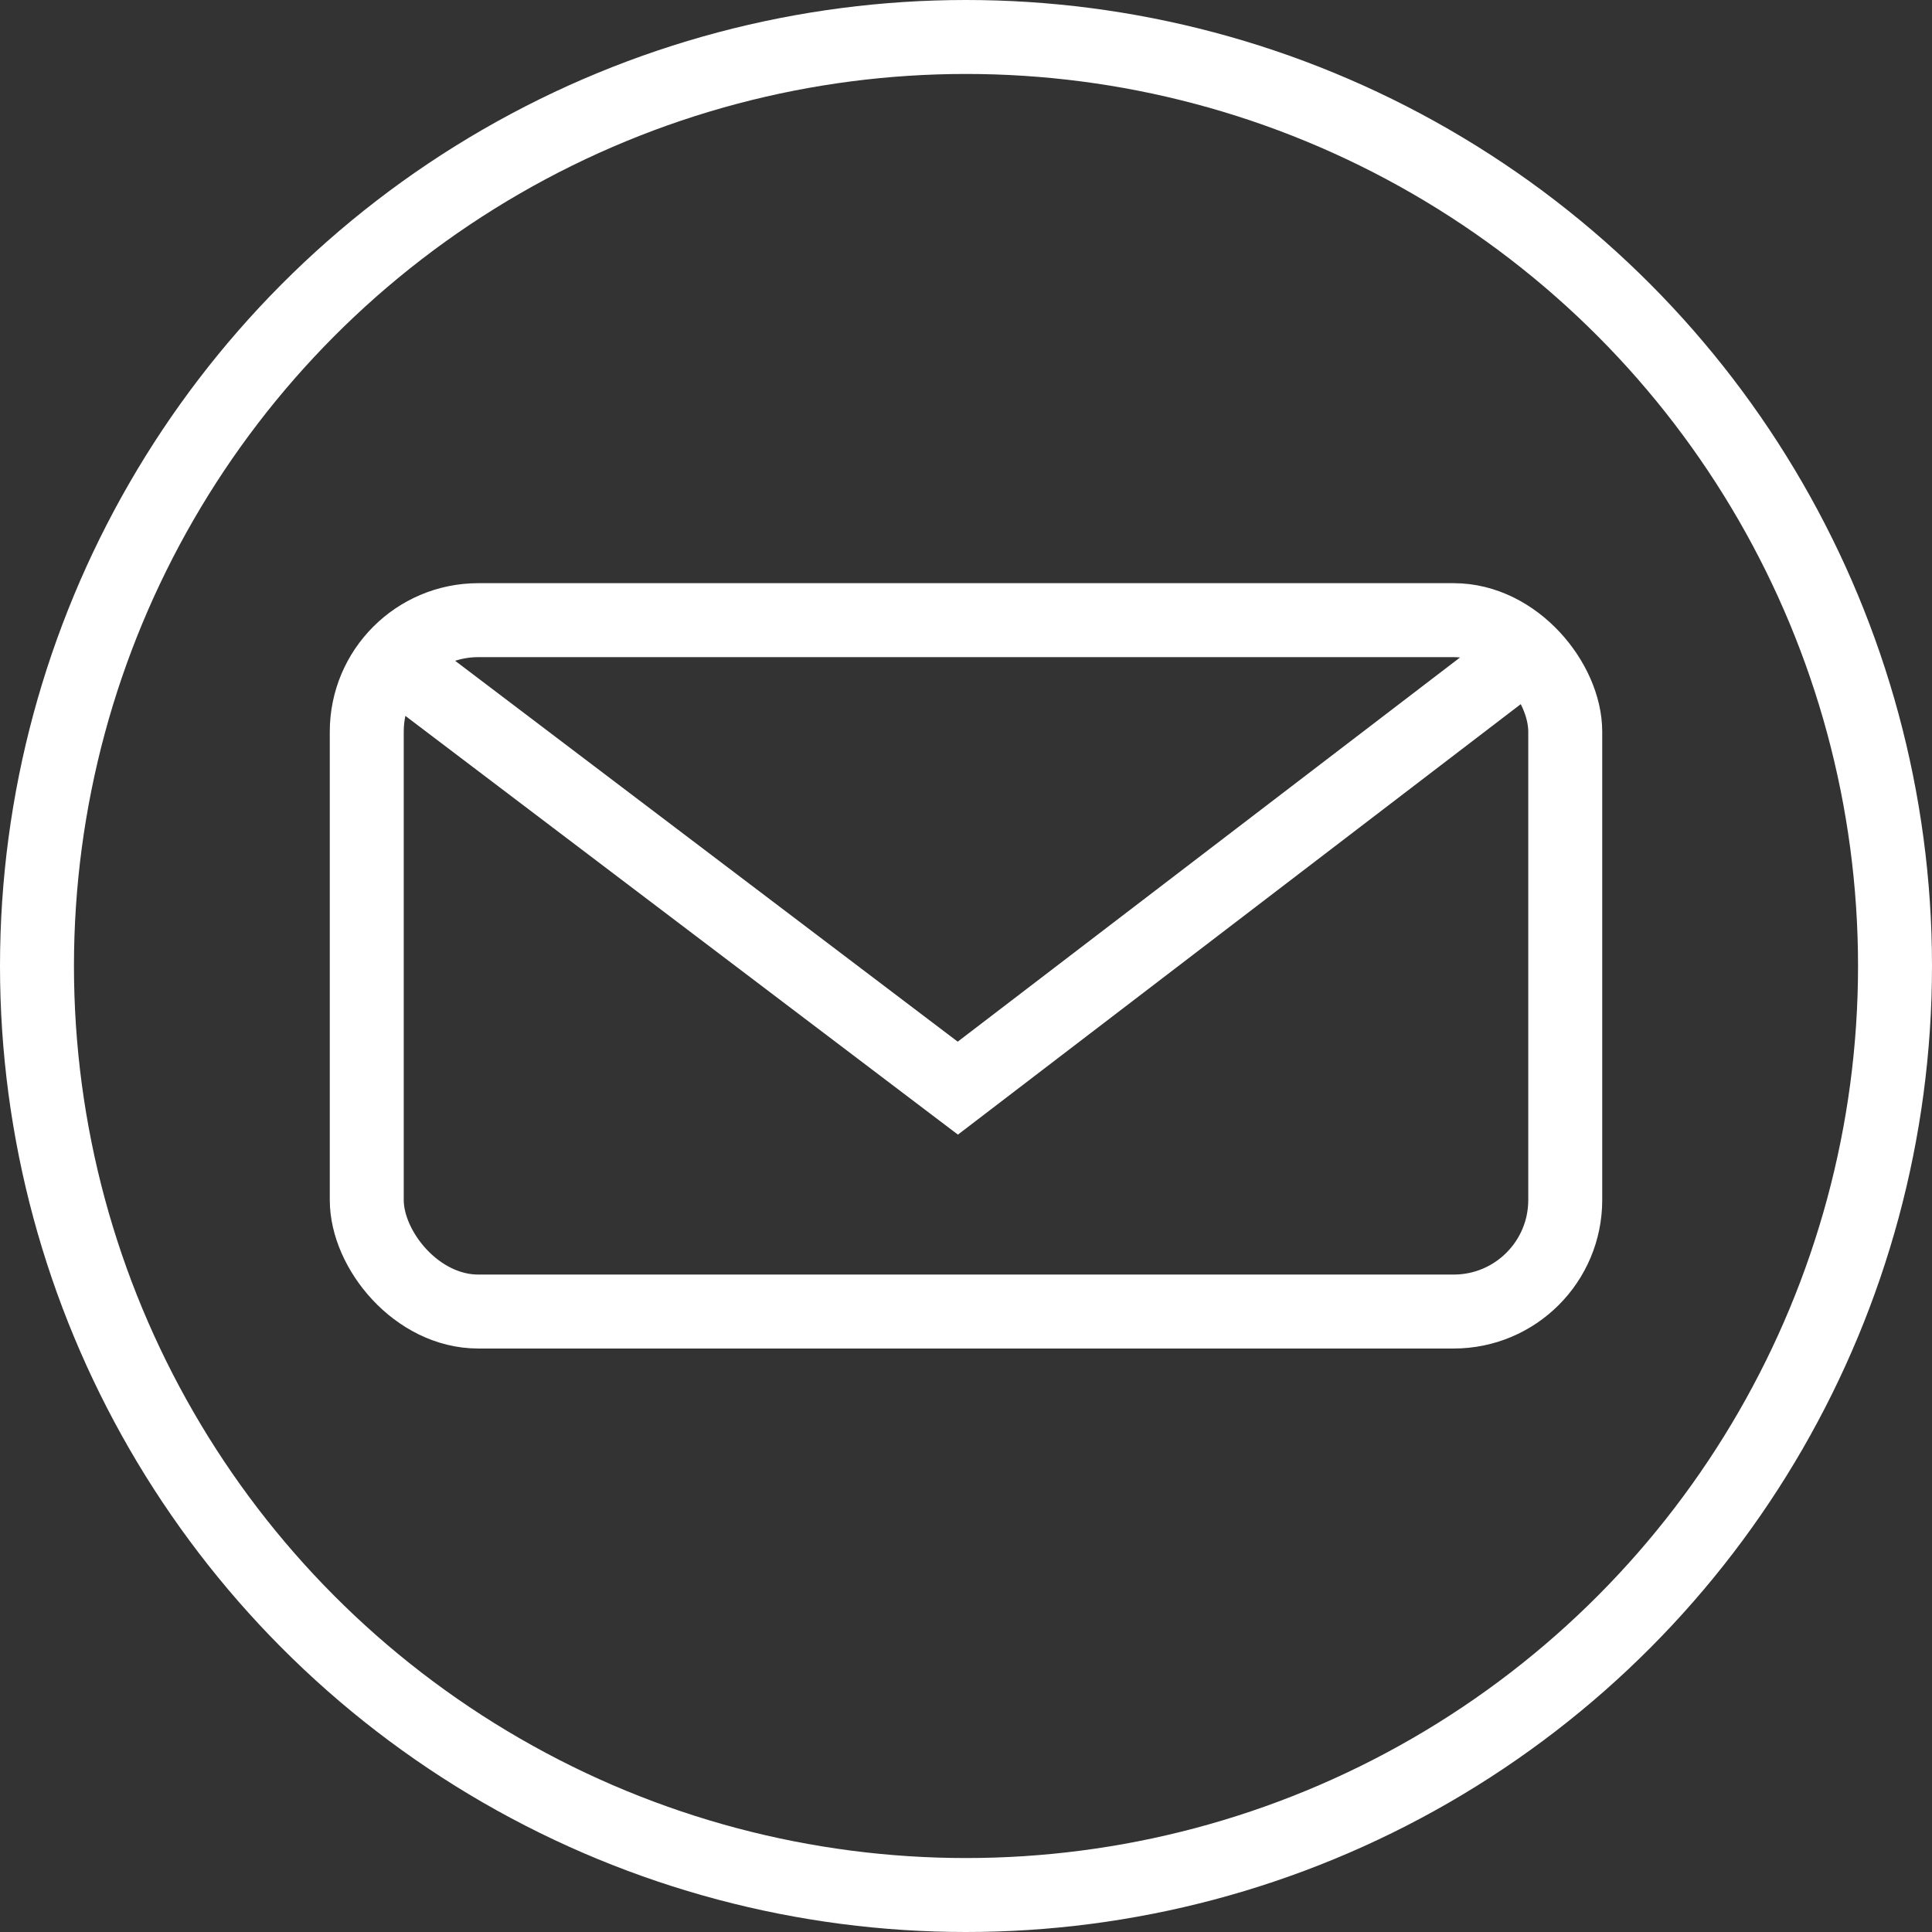
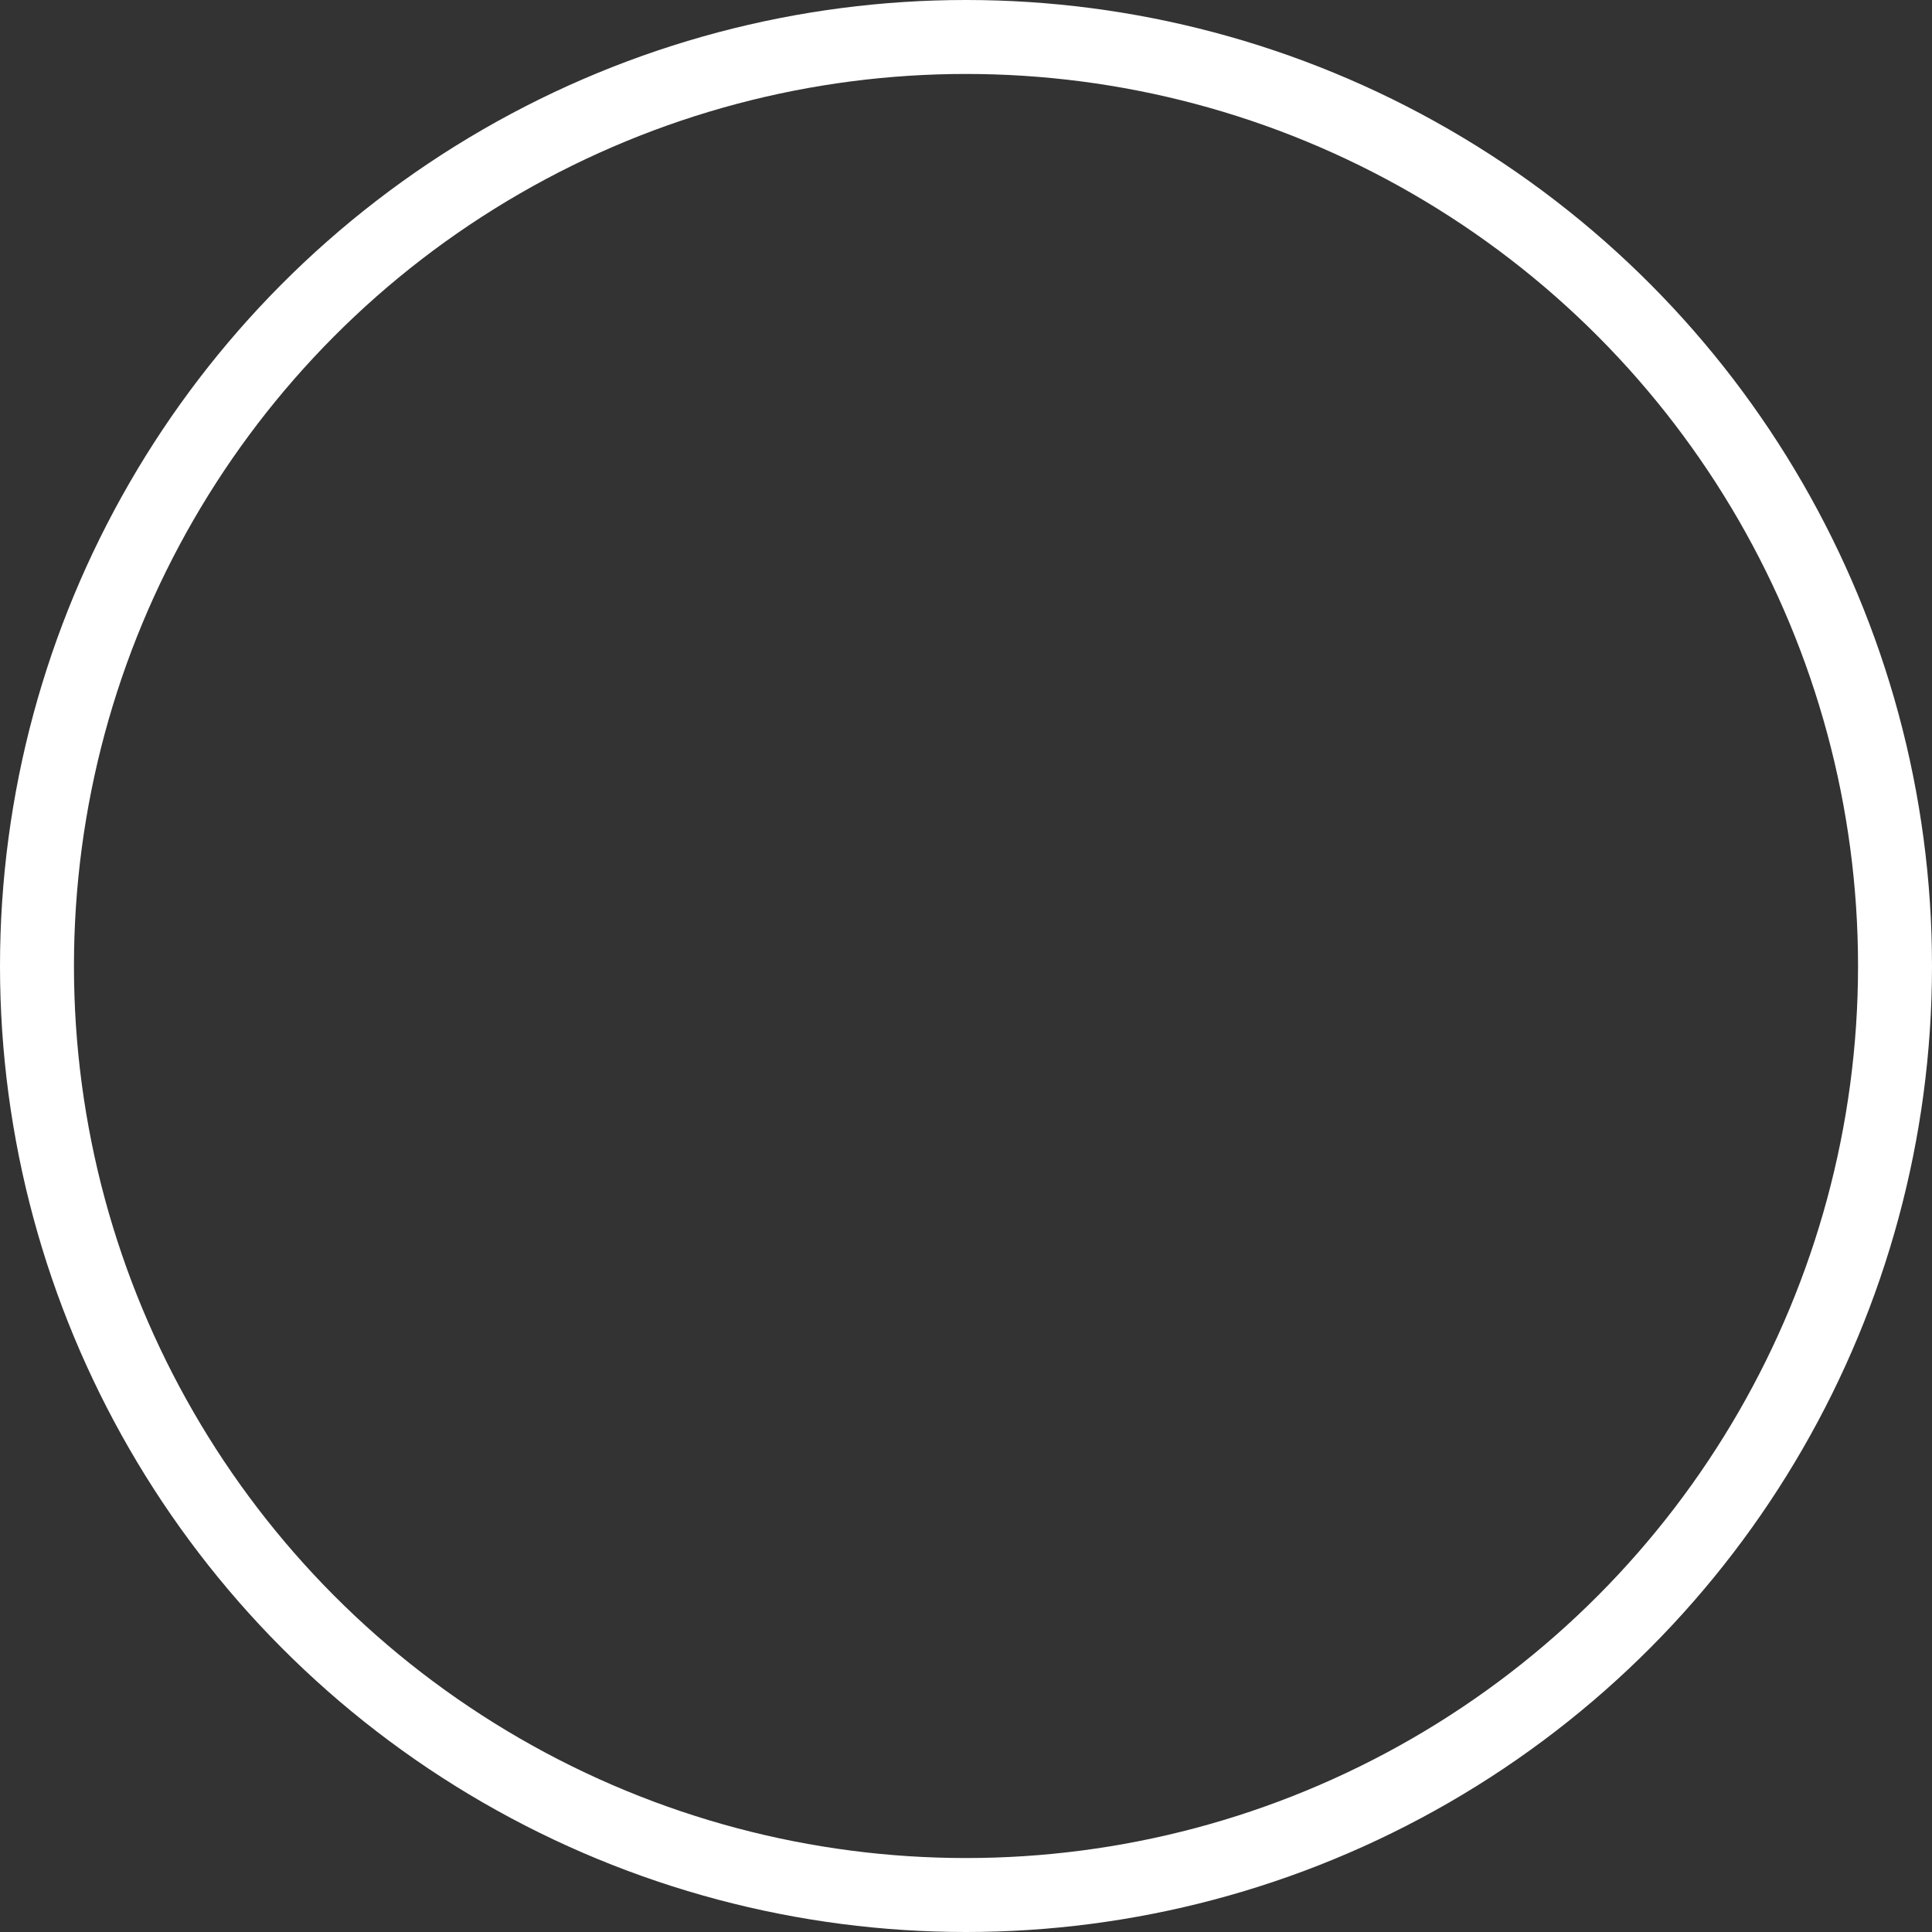
<svg xmlns="http://www.w3.org/2000/svg" id="Layer_2" viewBox="0 0 63.74 63.74">
  <rect x="0" y="0" width="63.74" height="63.74" fill="#333333" stroke="none" />
  <defs>
    <style>.cls-1{fill:none;stroke:#fff;stroke-miterlimit:10;stroke-width:2.44px;}</style>
  </defs>
  <g id="Layer_1-2">
    <g>
      <circle class="cls-1" cx="31.87" cy="31.87" r="30.65" />
      <g>
-         <rect class="cls-1" x="12.1" y="20.46" width="39.54" height="22.81" rx="3.68" ry="3.68" />
-         <polyline class="cls-1" points="50.27 21.62 31.6 35.9 13.47 22.16" />
-       </g>
+         </g>
    </g>
  </g>
</svg>